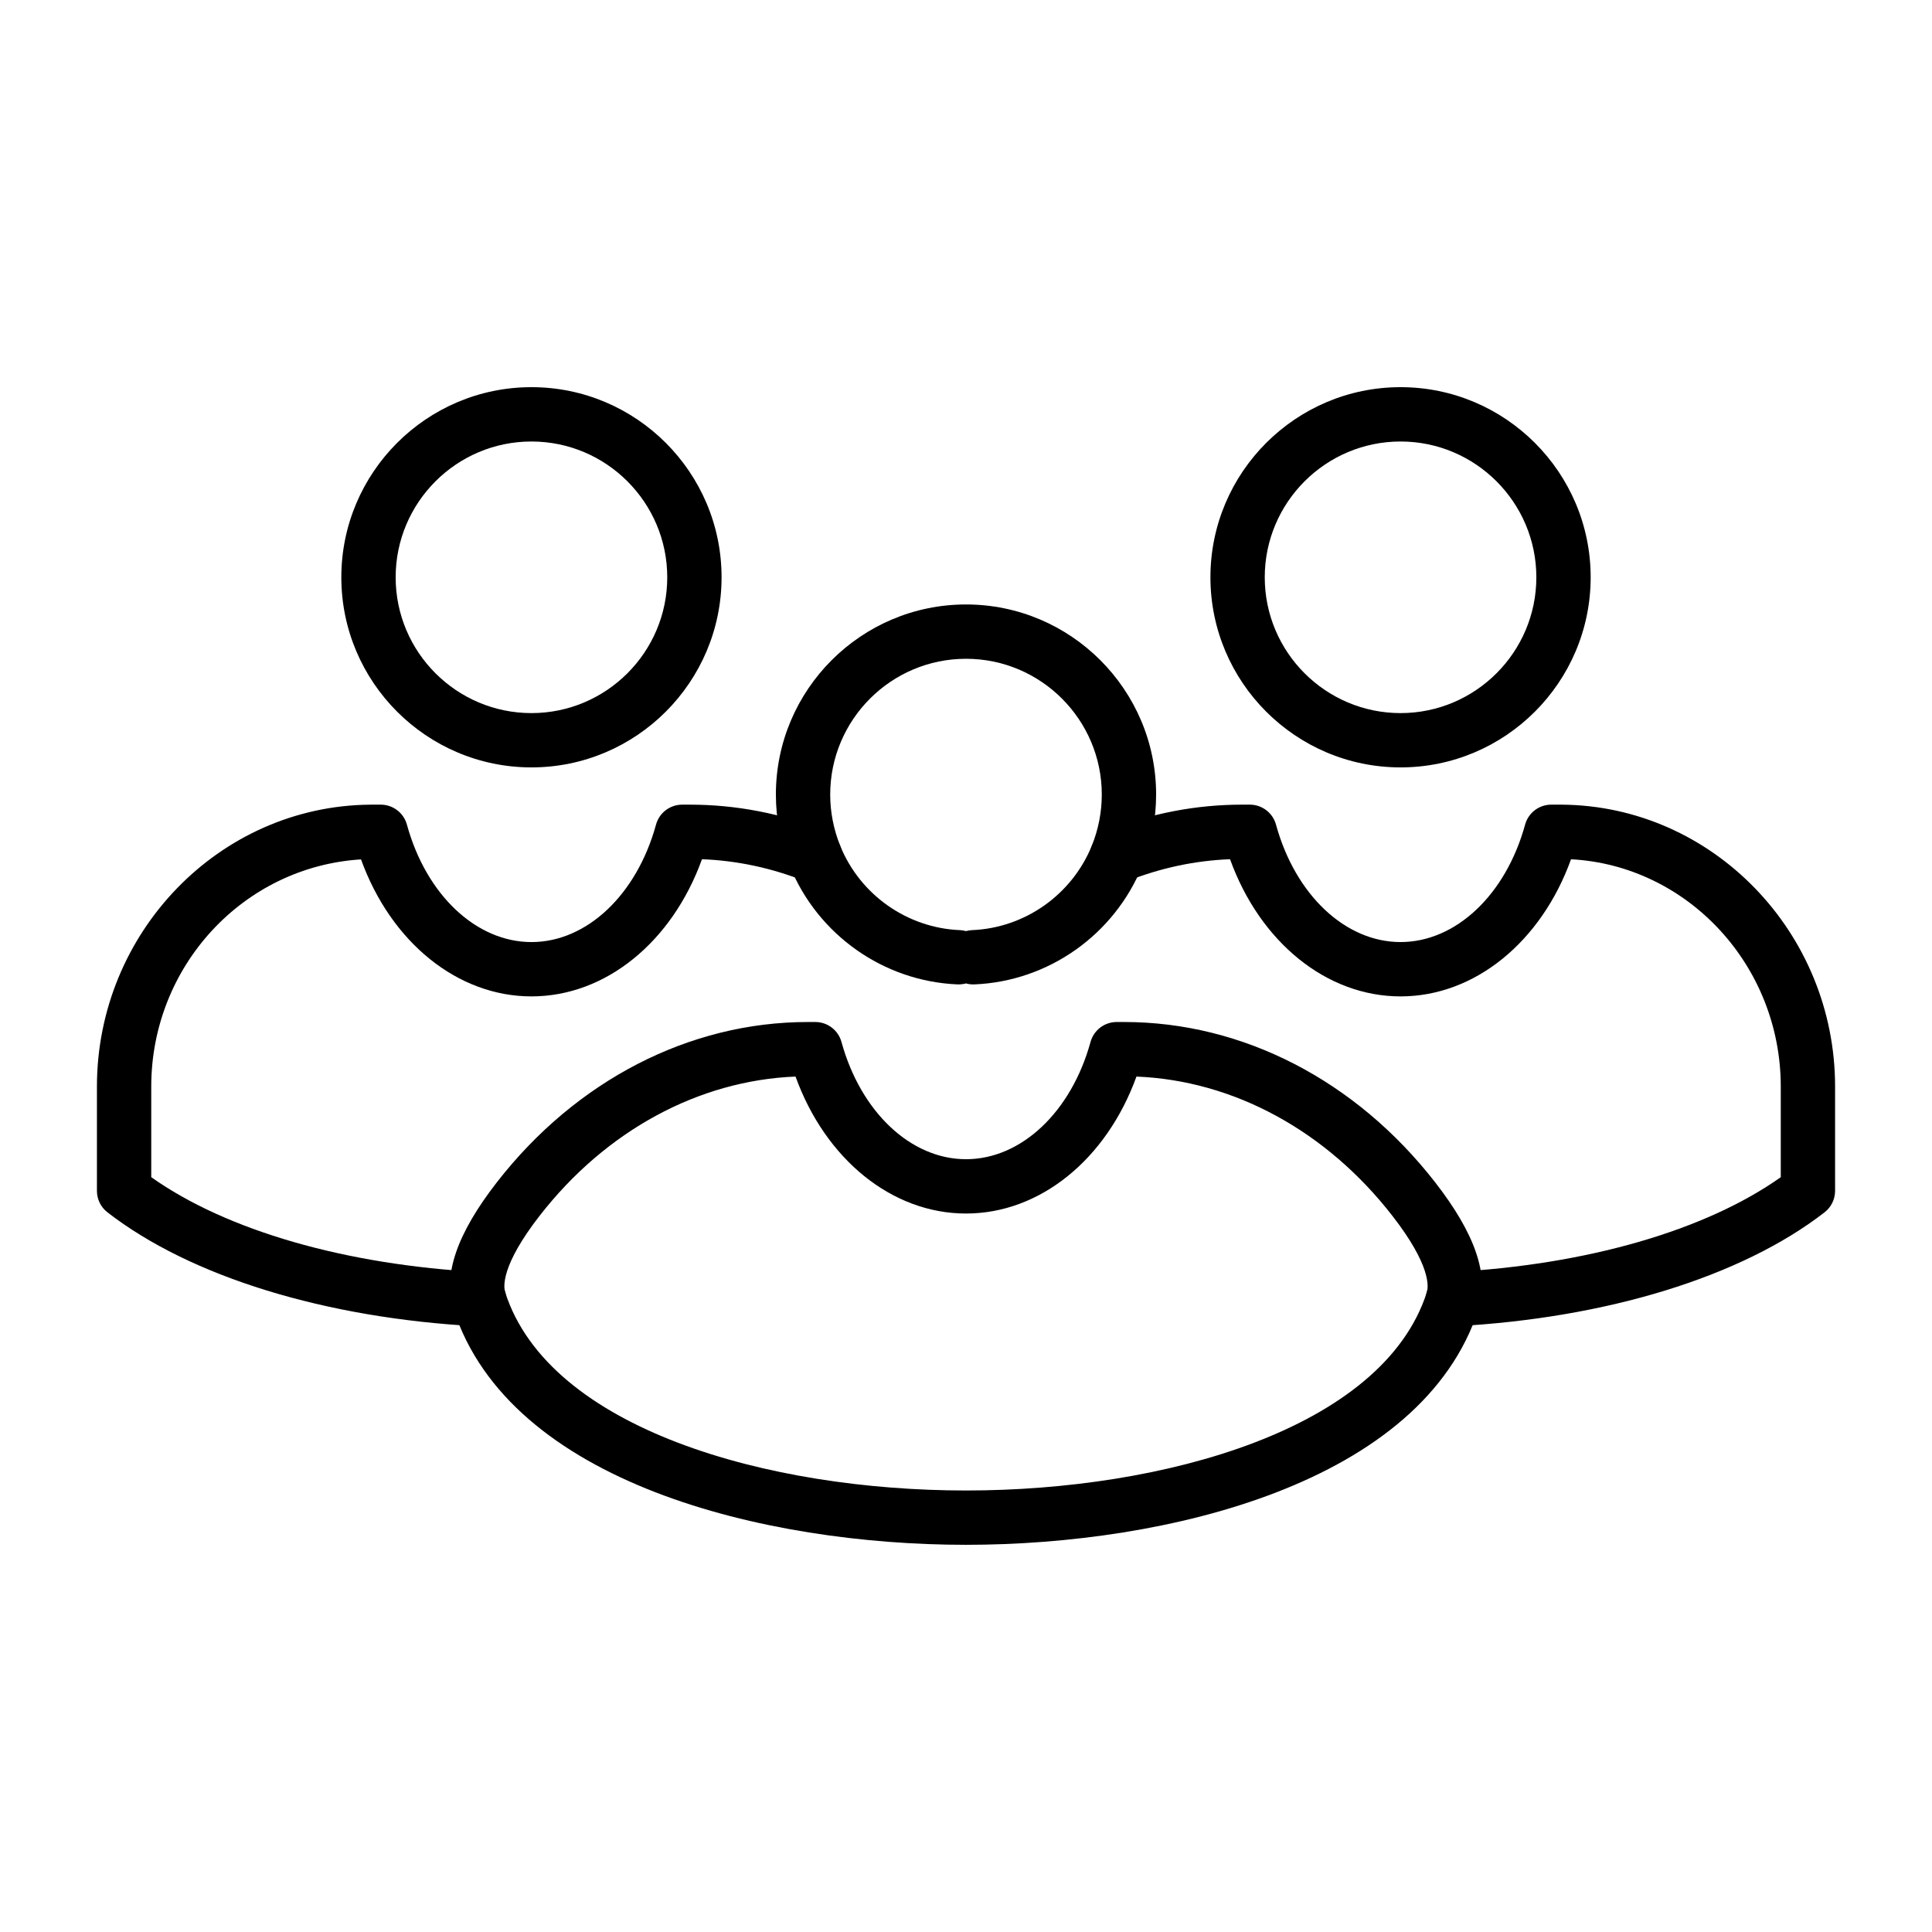
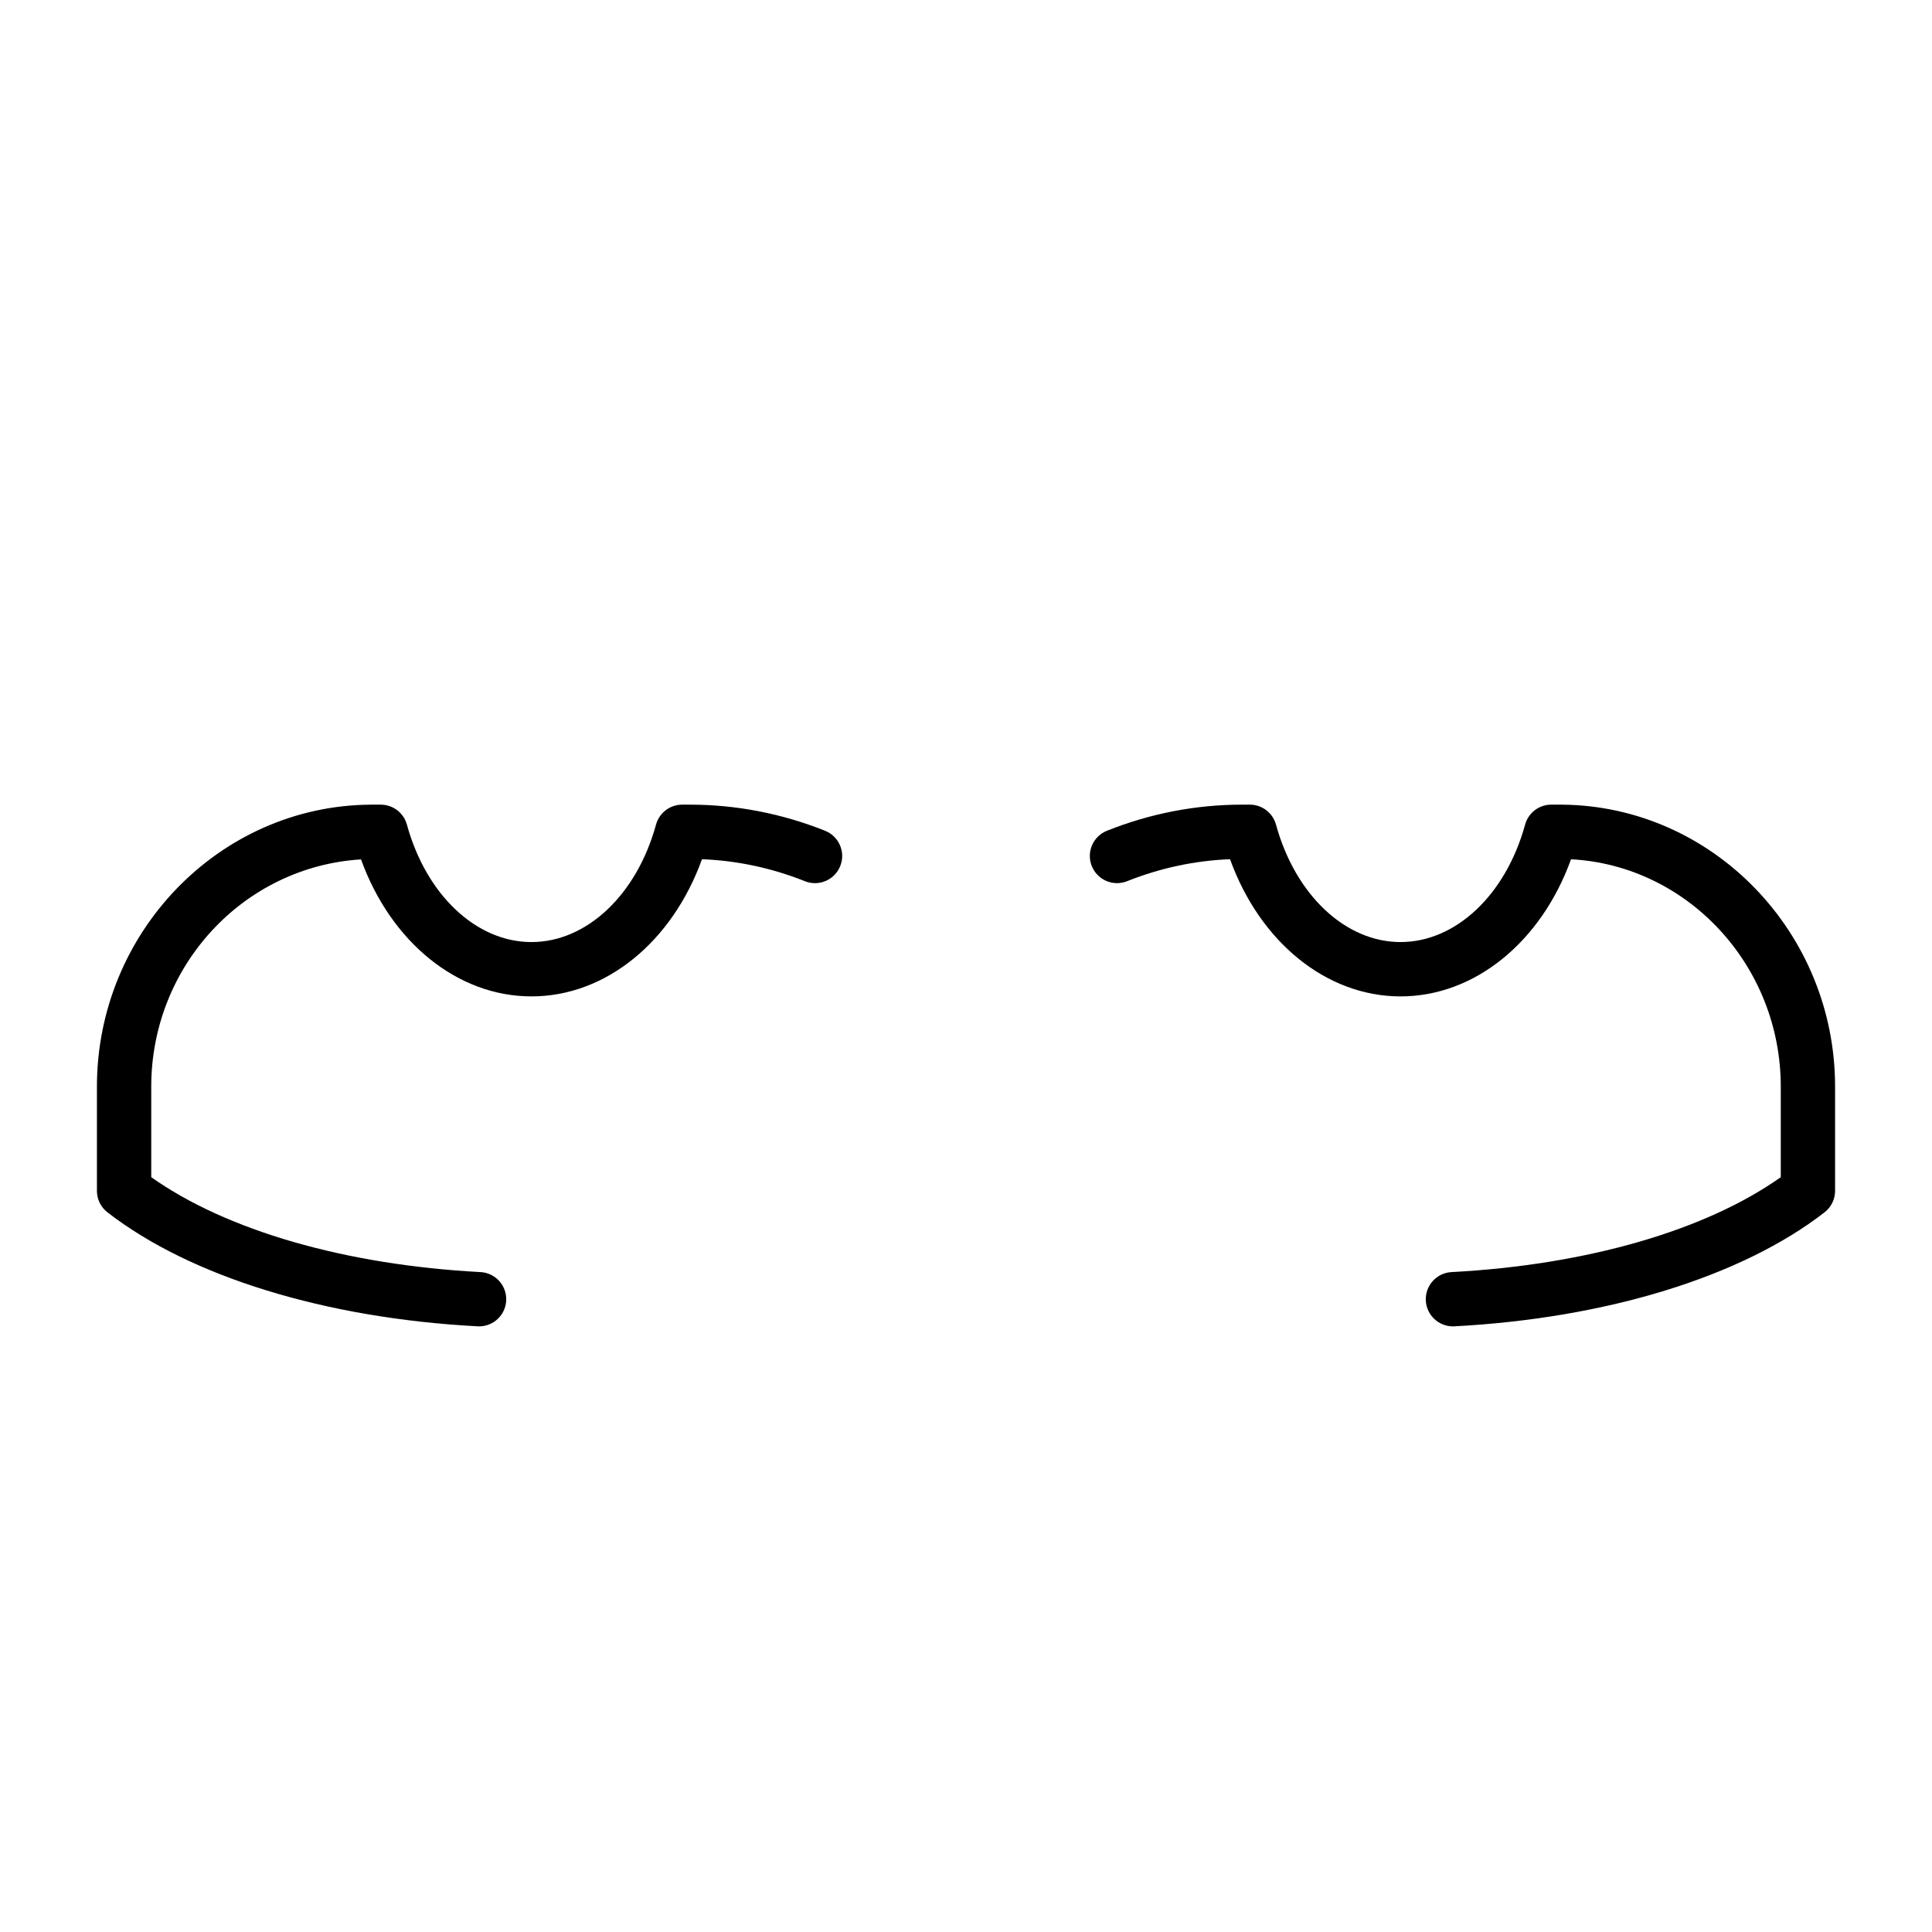
<svg xmlns="http://www.w3.org/2000/svg" fill="#000000" width="800px" height="800px" version="1.1" viewBox="144 144 512 512">
  <g>
-     <path d="m401.93 404.88c-0.668 0-1.312-0.09-1.934-0.262-0.719 0.199-1.461 0.277-2.242 0.258-19.574-0.816-37.02-13.113-44.434-31.32-2.465-6.152-3.703-12.527-3.703-18.984 0-27.781 22.605-50.383 50.383-50.383s50.383 22.602 50.383 50.383c0 6.461-1.238 12.836-3.684 18.941-7.438 18.25-24.883 30.547-44.457 31.363-0.105 0-0.207 0.004-0.312 0.004zm-1.93-86.297c-19.84 0-35.988 16.145-35.988 35.988 0 4.617 0.895 9.195 2.656 13.594 5.277 12.969 17.727 21.746 31.691 22.328 0.562 0.023 1.109 0.113 1.637 0.258 0.527-0.145 1.074-0.23 1.637-0.258 13.965-0.582 26.414-9.363 31.715-22.371 1.746-4.359 2.637-8.934 2.637-13.551 0-19.844-16.145-35.988-35.984-35.988z" />
-     <path d="m400 553.39c-53.375 0-120.97-16.363-135.82-62.473-2.883-8.953 0.871-19.941 11.488-33.59 20.988-26.996 51.02-42.484 82.391-42.484h2.004c3.238 0 6.078 2.164 6.938 5.289 5.117 18.582 18.379 31.07 33 31.07s27.883-12.484 33-31.07c0.859-3.125 3.695-5.289 6.938-5.289h2.004c31.367 0 61.402 15.488 82.391 42.488 10.621 13.645 14.375 24.637 11.492 33.59-14.855 46.105-82.449 62.469-135.82 62.469zm-45.176-124.09c-25.73 1.035-50.281 14.34-67.797 36.863-10.305 13.246-9.609 18.914-9.145 20.332 11.676 36.266 69.746 52.5 122.12 52.5s110.44-16.234 122.11-52.492c0.465-1.422 1.16-7.094-9.145-20.332-17.516-22.531-42.066-35.836-67.797-36.867-7.938 21.926-25.551 36.293-45.172 36.293-19.625 0-37.238-14.367-45.176-36.297z" />
-     <path d="m515.16 347.37c-27.777 0-50.383-22.602-50.383-50.383s22.605-50.383 50.383-50.383 50.383 22.602 50.383 50.383c-0.004 27.785-22.605 50.383-50.383 50.383zm0-86.367c-19.84 0-35.988 16.145-35.988 35.988 0 19.84 16.145 35.988 35.988 35.988 19.84 0 35.988-16.145 35.988-35.988-0.004-19.844-16.148-35.988-35.988-35.988z" />
    <path d="m529.04 495.5c-3.801 0-6.981-2.977-7.184-6.816-0.203-3.969 2.84-7.356 6.812-7.566 35.777-1.895 67.297-11.016 87.254-25.152v-23.996c0-32.125-24.707-58.617-55.582-60.254-7.93 21.953-25.543 36.34-45.18 36.34-19.645 0-37.258-14.391-45.188-36.355-9.32 0.367-18.484 2.324-27.293 5.832-3.684 1.469-7.879-0.332-9.348-4.023-1.477-3.695 0.332-7.879 4.019-9.352 11.52-4.59 23.582-6.918 35.848-6.918h2.016c3.238 0 6.078 2.168 6.938 5.293 5.109 18.617 18.371 31.125 33.008 31.125 14.633 0 27.898-12.508 33.008-31.125 0.859-3.125 3.695-5.293 6.938-5.293h2.016c0.035 0 0.789 0.004 0.824 0.004 39.883 0.32 72.371 33.844 72.371 74.727v27.617c0 2.223-1.027 4.324-2.785 5.688-22 17.066-57.754 28.078-98.105 30.215-0.125 0.008-0.258 0.012-0.387 0.012z" />
-     <path d="m284.84 347.37c-27.777 0-50.383-22.602-50.383-50.383s22.605-50.383 50.383-50.383 50.383 22.602 50.383 50.383c-0.004 27.785-22.609 50.383-50.383 50.383zm0-86.367c-19.84 0-35.988 16.145-35.988 35.988 0 19.84 16.145 35.988 35.988 35.988 19.84 0 35.988-16.145 35.988-35.988-0.004-19.844-16.148-35.988-35.988-35.988z" />
    <path d="m270.96 495.5c-0.125 0-0.262-0.004-0.387-0.012-40.352-2.137-76.105-13.152-98.105-30.215-1.758-1.363-2.781-3.461-2.781-5.688v-27.617c0-40.883 32.484-74.406 72.422-74.723 0.02 0 0.754-0.004 0.773-0.004h2.016c3.238 0 6.078 2.168 6.938 5.293 5.109 18.617 18.371 31.125 33.008 31.125 14.633 0 27.898-12.508 33.008-31.125 0.859-3.125 3.695-5.293 6.938-5.293h2.016c12.266 0 24.324 2.328 35.848 6.918 3.691 1.473 5.496 5.656 4.019 9.352-1.477 3.691-5.656 5.492-9.348 4.023-8.809-3.512-17.973-5.469-27.293-5.832-7.93 21.961-25.543 36.352-45.188 36.352-19.625 0-37.238-14.371-45.172-36.305-31.203 1.934-55.59 28.293-55.59 60.219v23.996c19.953 14.137 51.477 23.258 87.254 25.152 3.973 0.211 7.016 3.598 6.812 7.566-0.207 3.84-3.387 6.816-7.188 6.816z" />
  </g>
</svg>